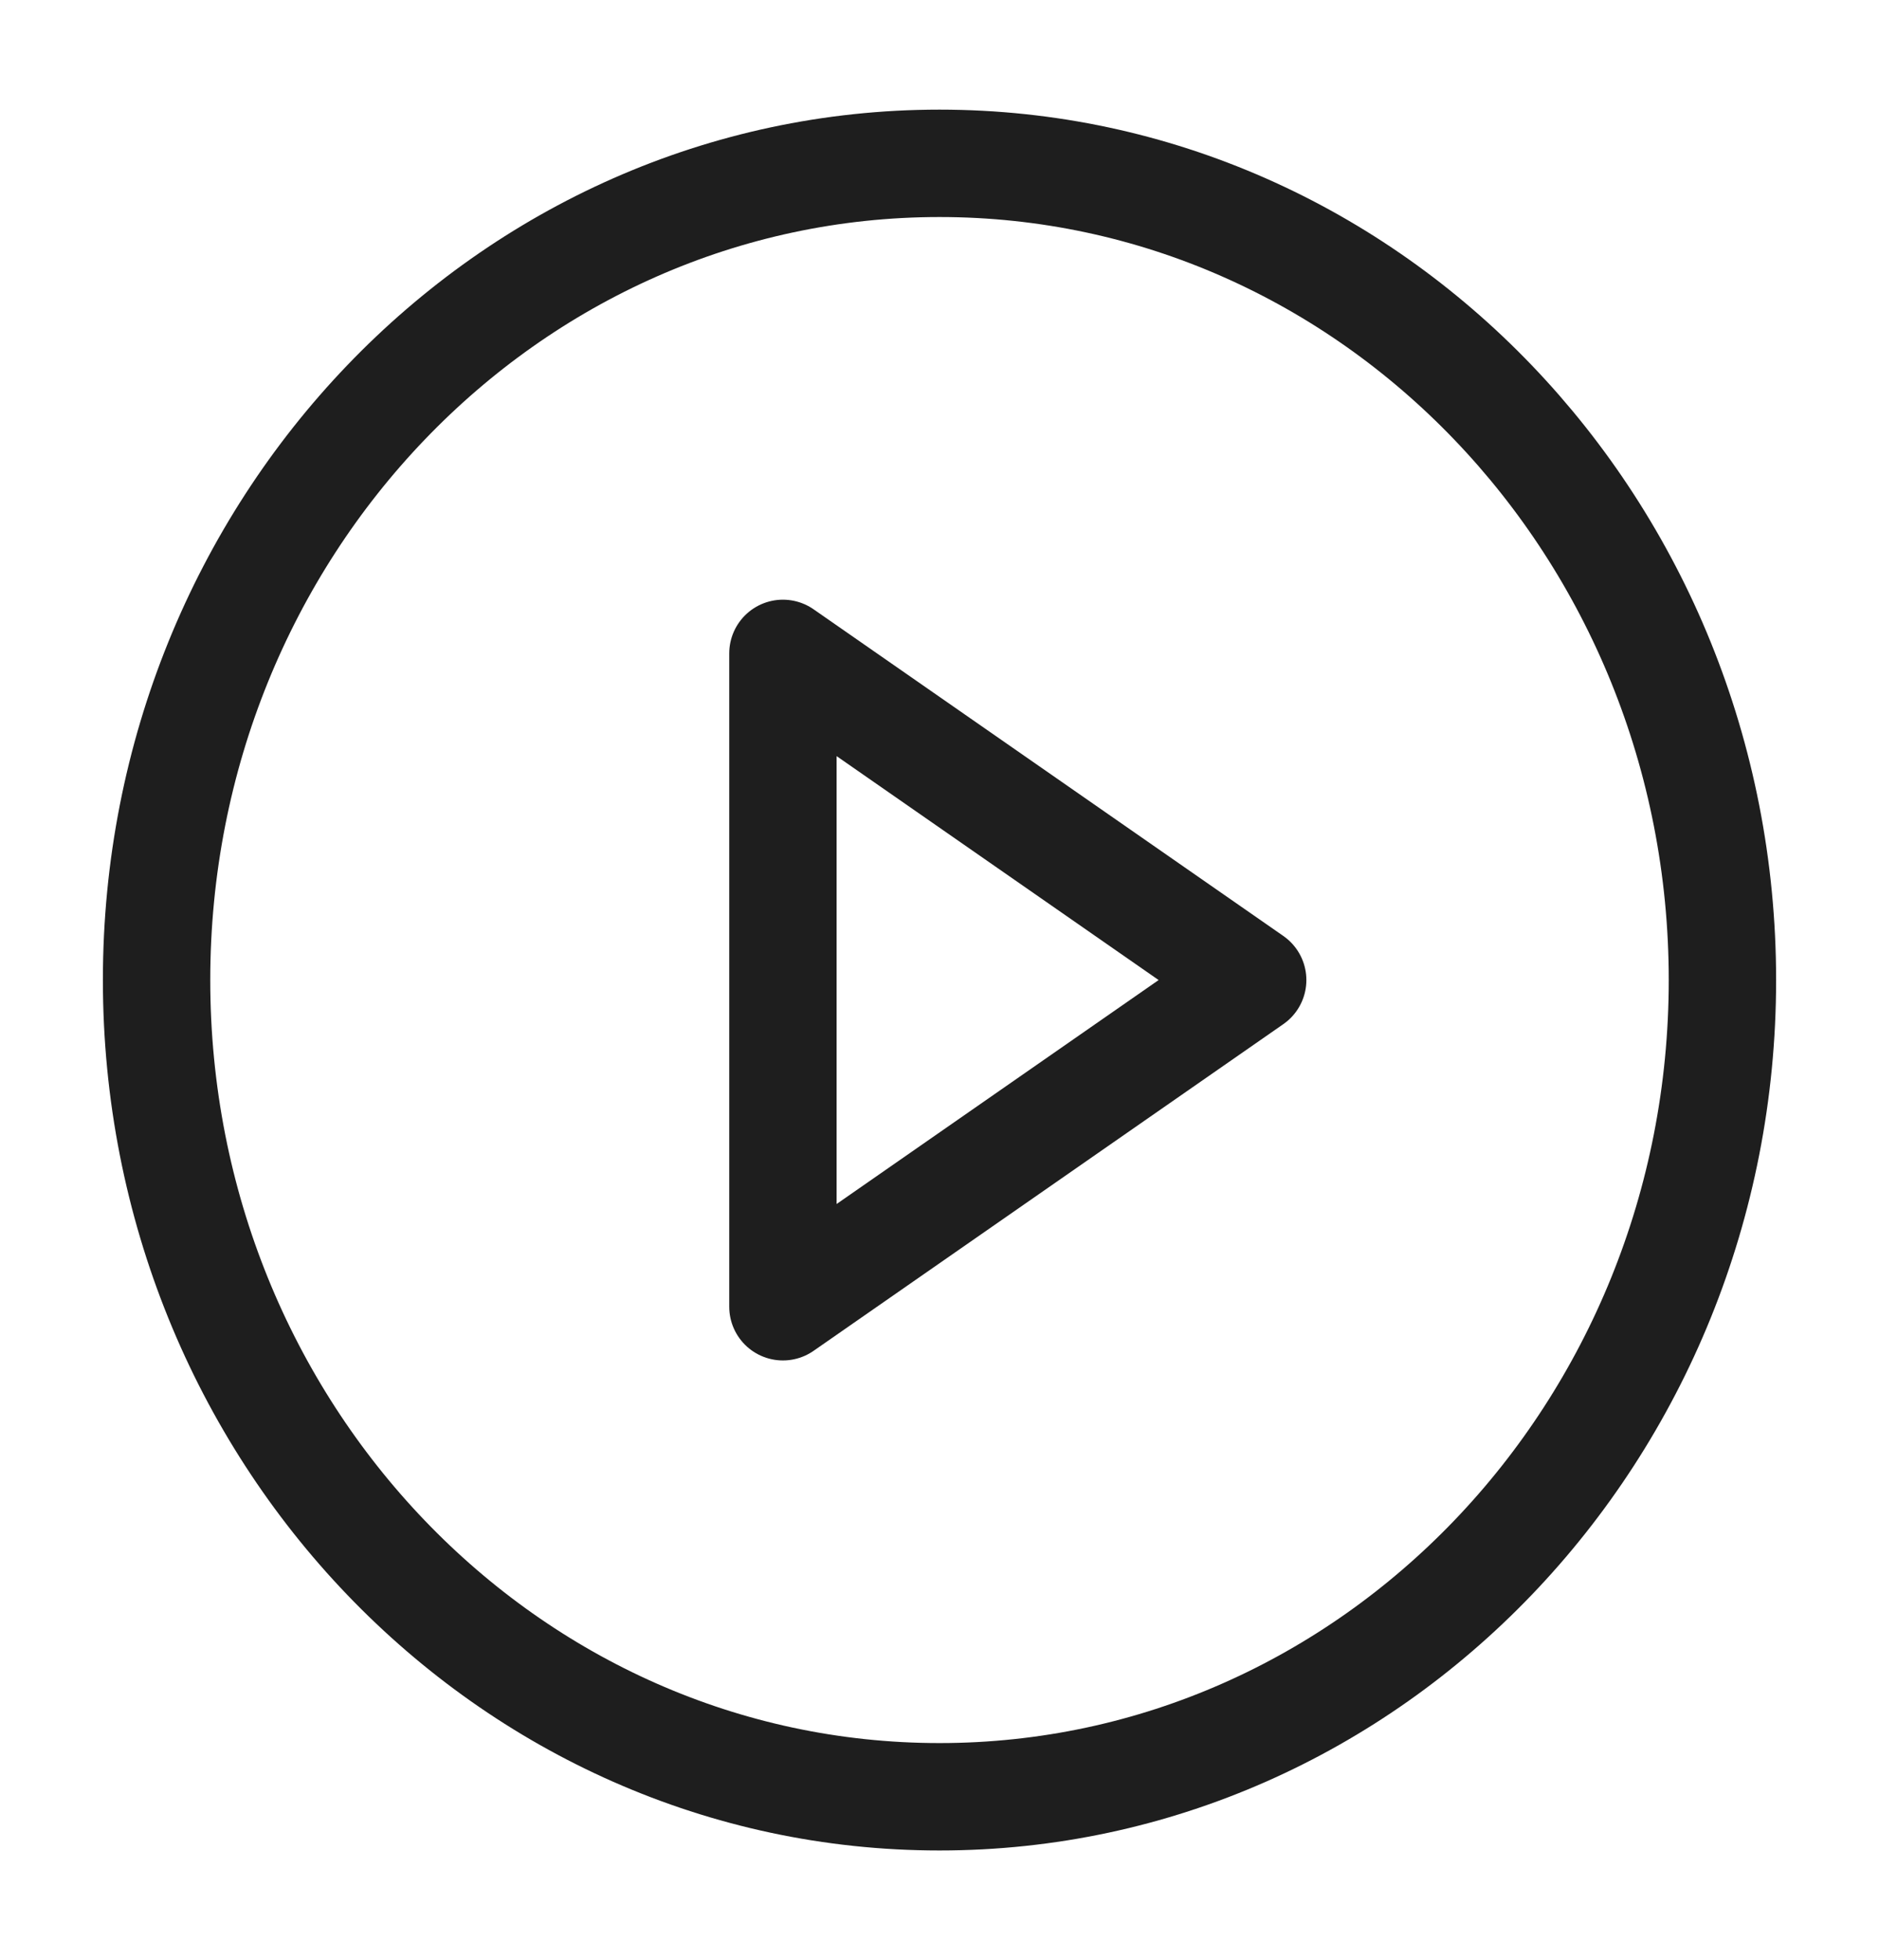
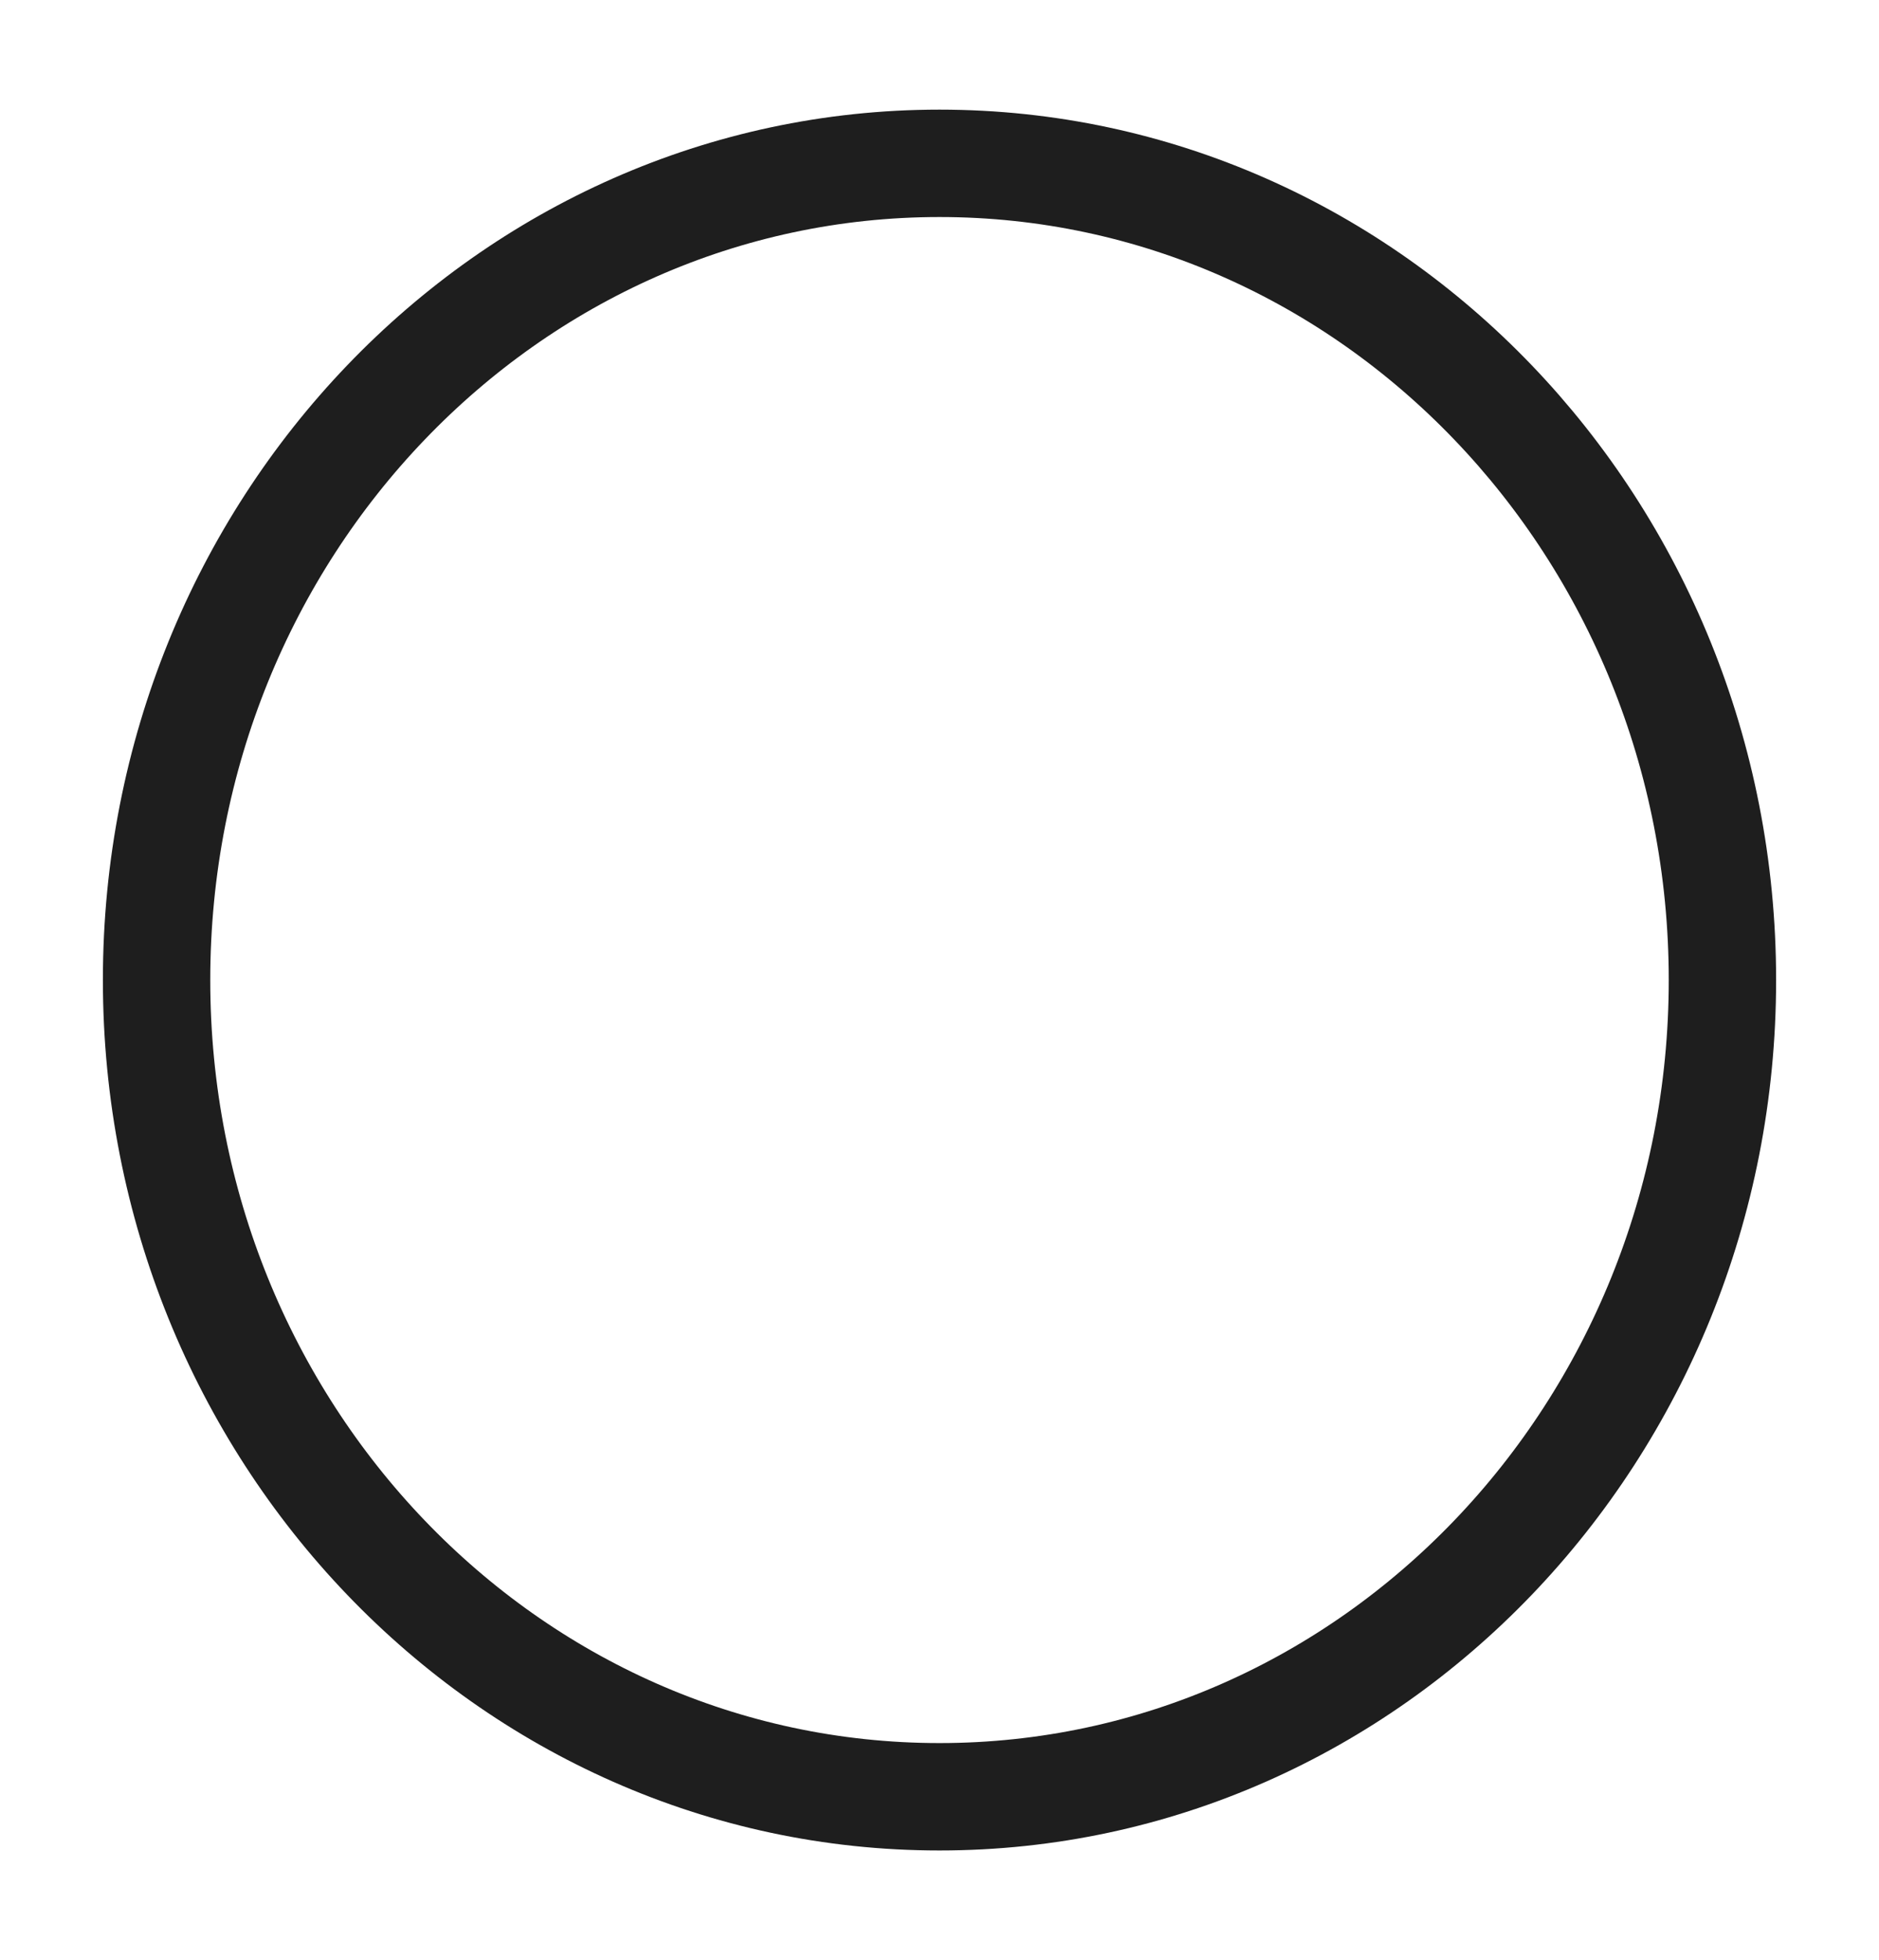
<svg xmlns="http://www.w3.org/2000/svg" width="70" height="73" viewBox="0 0 70 73" fill="none">
  <path d="M35 66.917C51.108 66.917 64.167 53.299 64.167 36.5C64.167 19.701 51.108 6.083 35 6.083C18.892 6.083 5.833 19.701 5.833 36.5C5.833 53.299 18.892 66.917 35 66.917Z" stroke="#1E1E1E" stroke-width="4" stroke-linecap="round" stroke-linejoin="round" />
-   <path d="M29.167 24.334L46.667 36.5L29.167 48.667V24.334Z" stroke="#1E1E1E" stroke-width="4" stroke-linecap="round" stroke-linejoin="round" />
</svg>